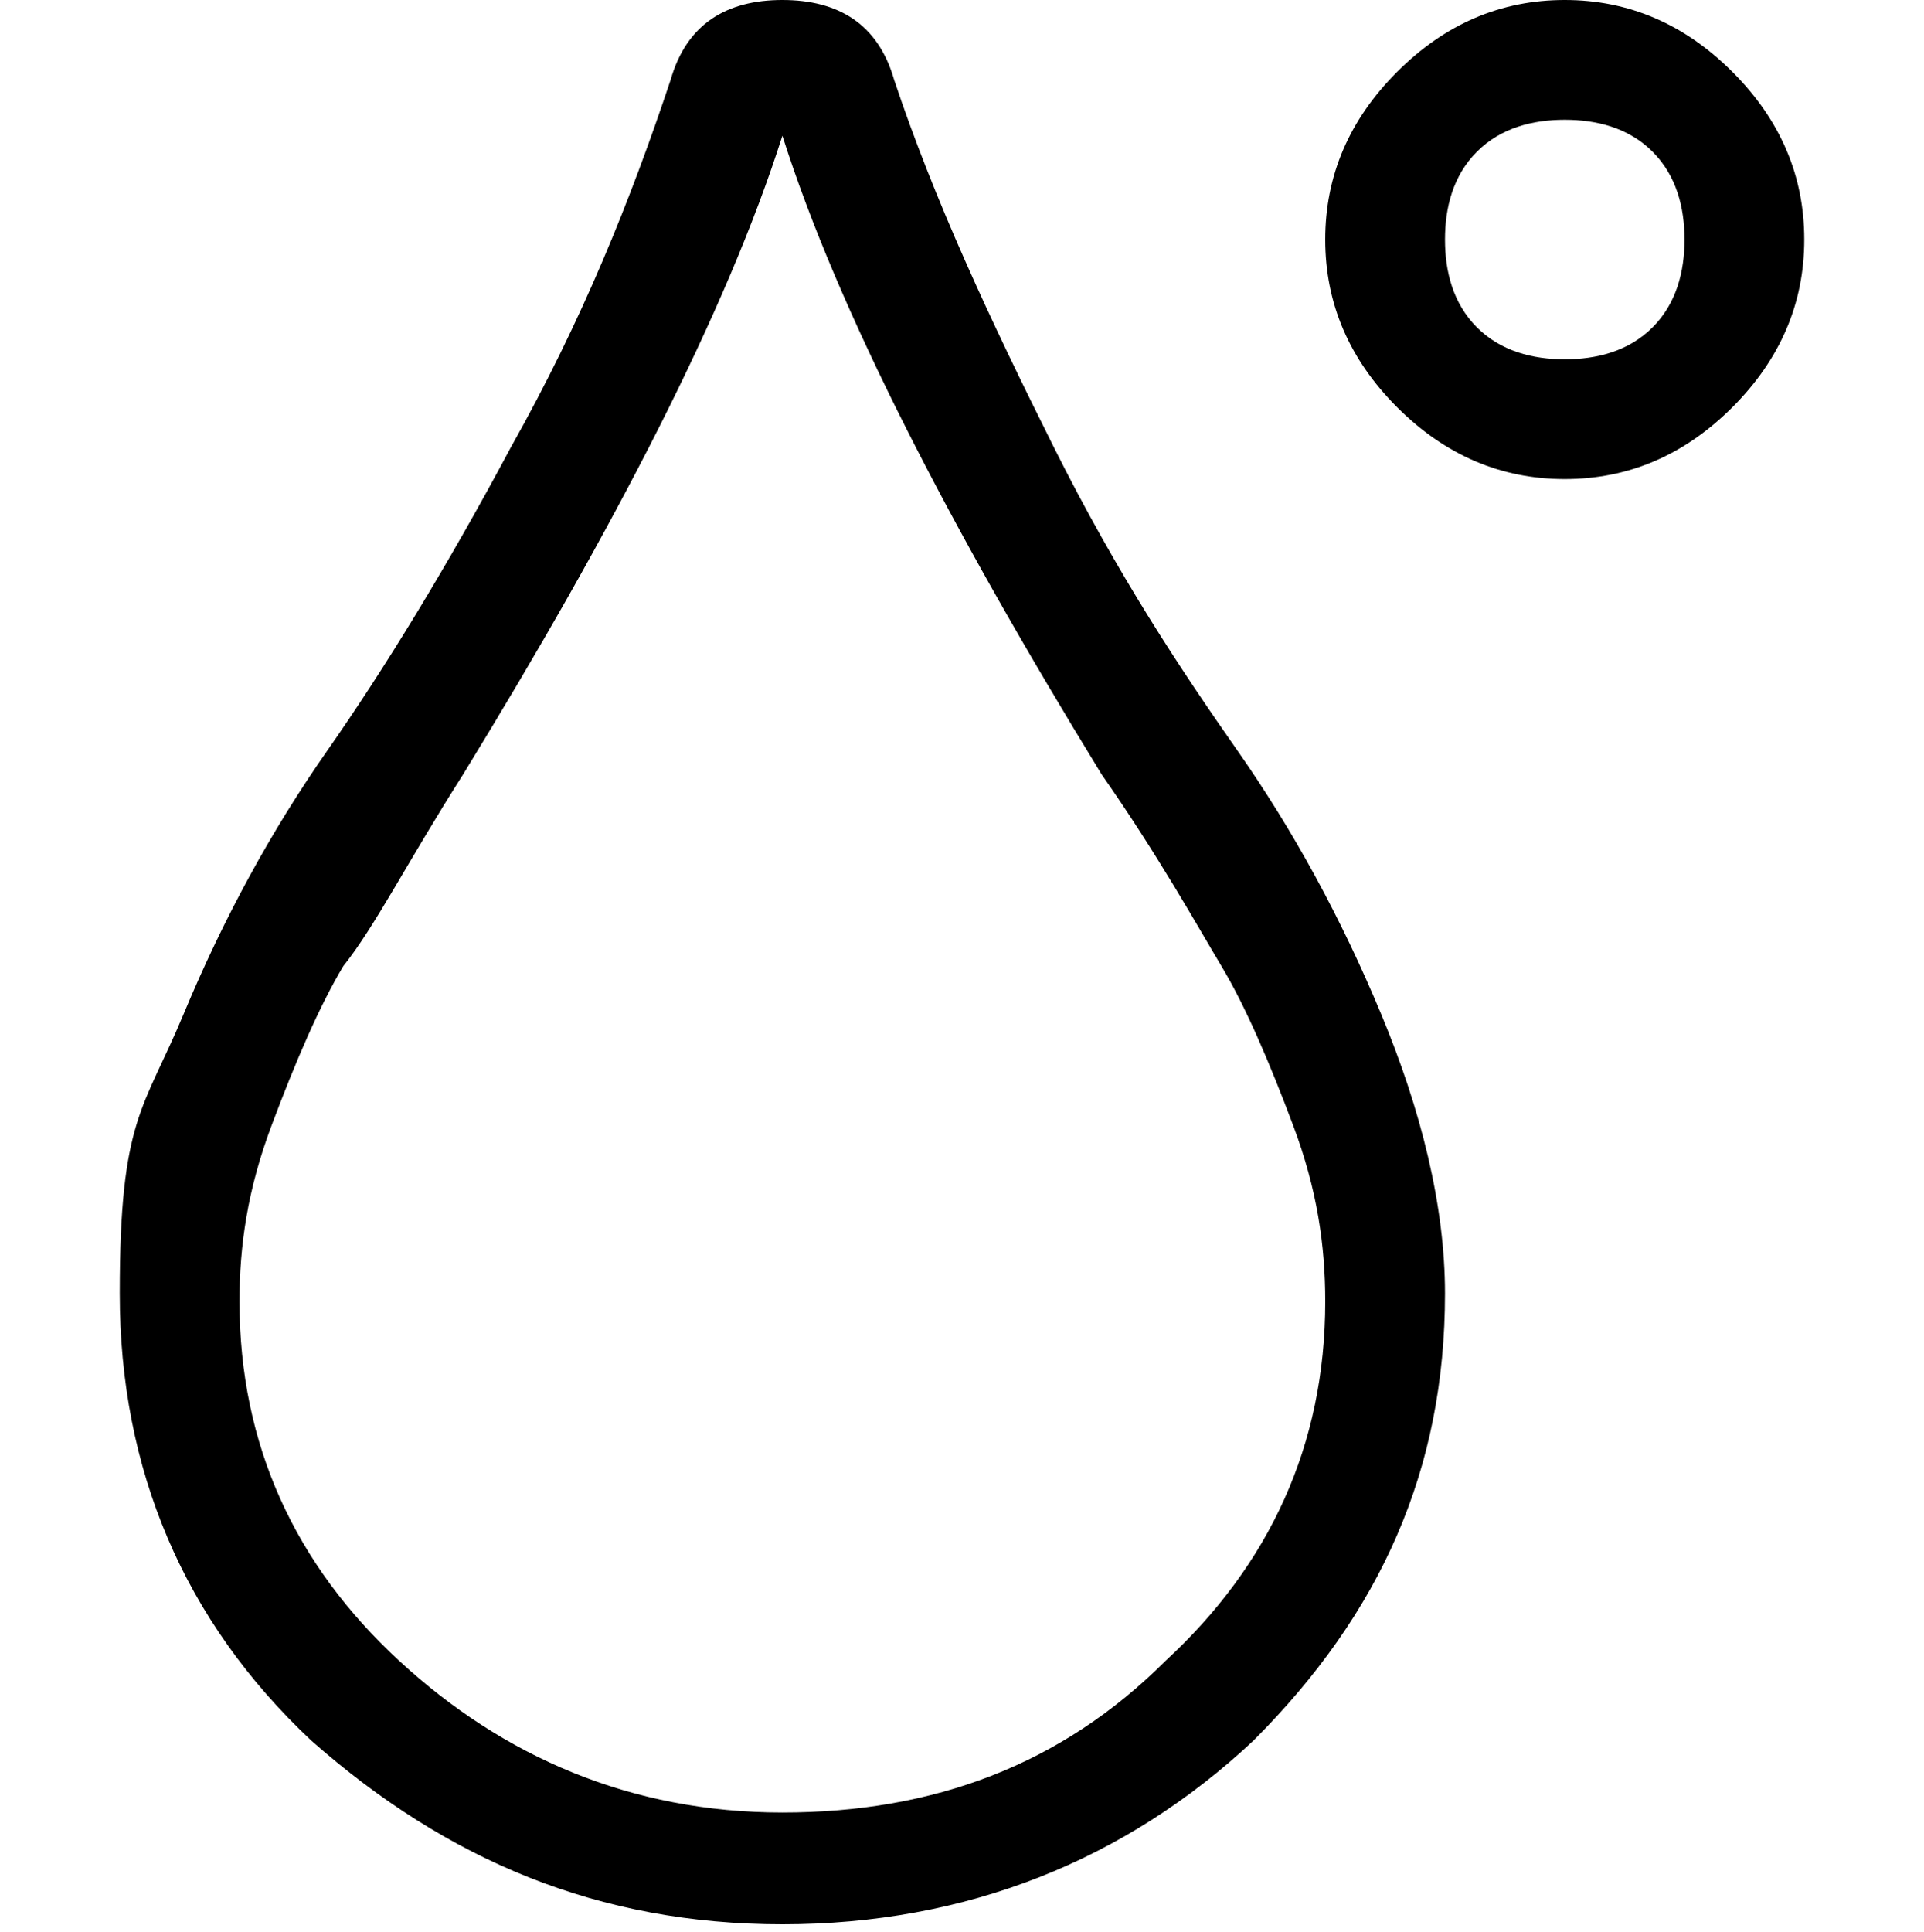
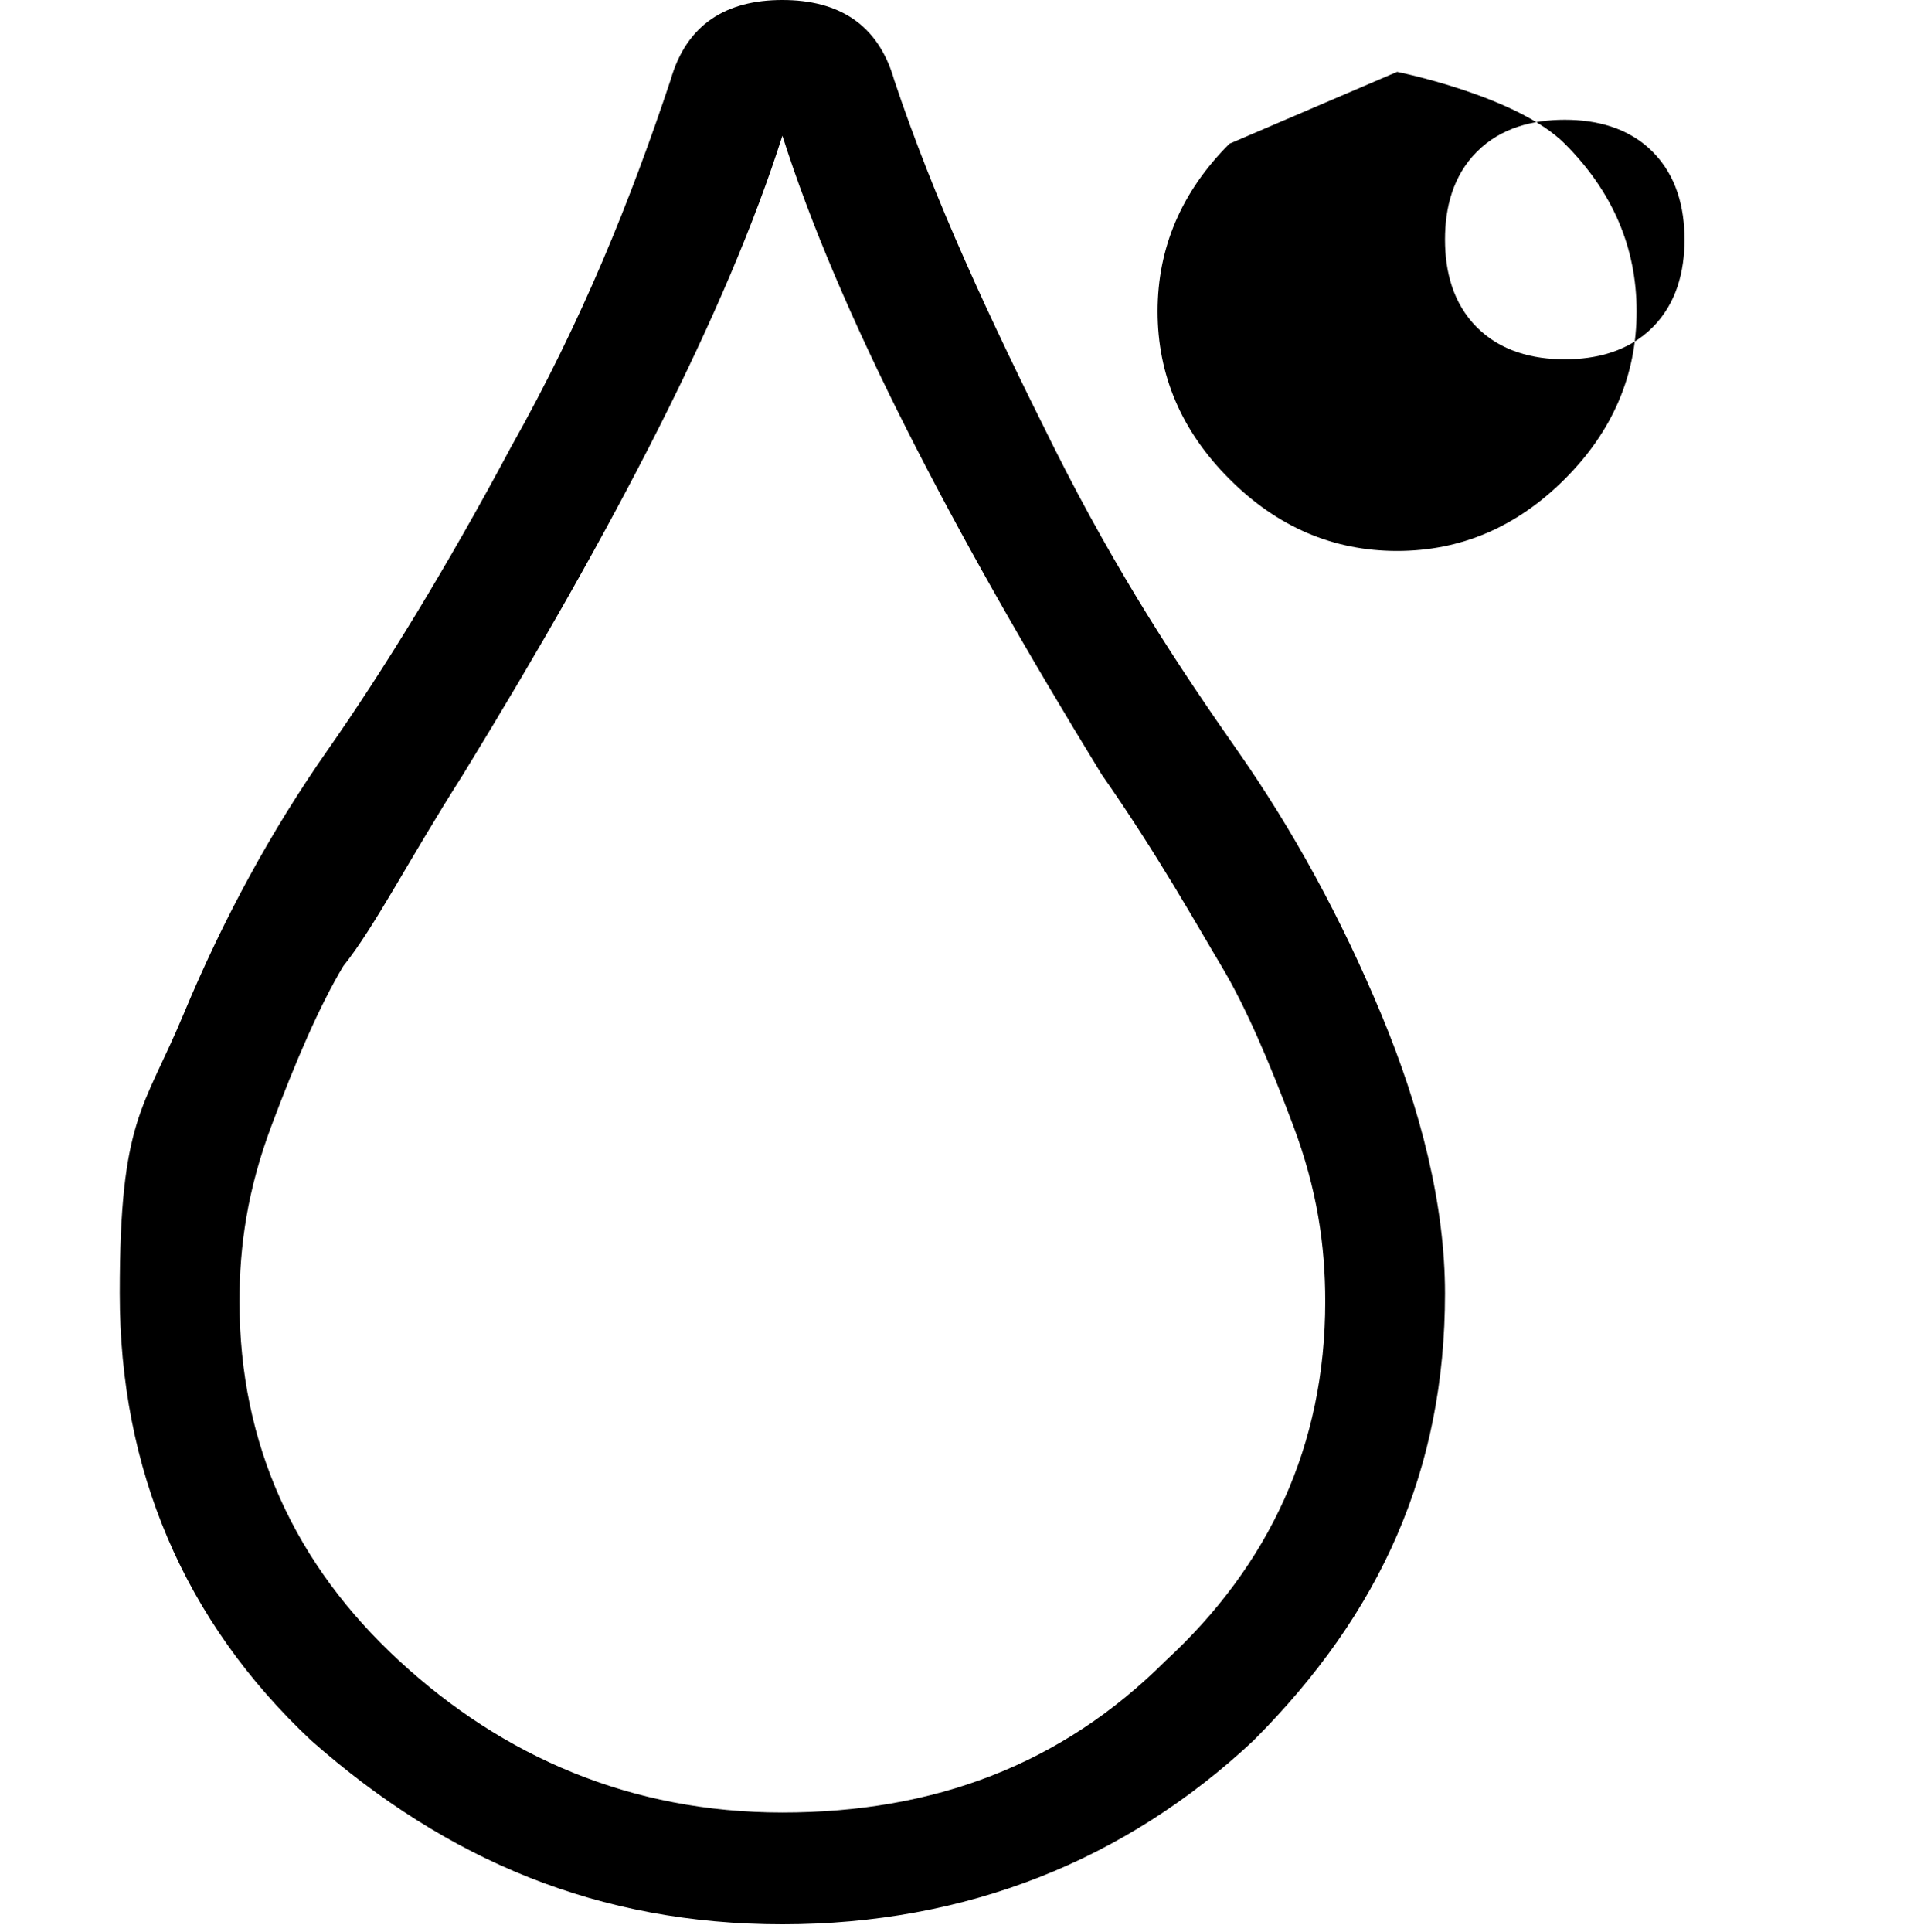
<svg xmlns="http://www.w3.org/2000/svg" id="Calque_1" version="1.1" viewBox="0 0 24.1 24.2">
-   <path d="M9.8,0c.7,0,1.2.3,1.4,1,.5,1.5,1.2,3,2,4.6s1.6,2.8,2.3,3.8c.7,1,1.3,2.1,1.8,3.3.5,1.2.8,2.4.8,3.5,0,2.2-.8,4-2.4,5.6-1.6,1.5-3.6,2.3-5.9,2.3s-4.2-.8-5.9-2.3c-1.6-1.5-2.4-3.4-2.4-5.6s.3-2.3.8-3.5c.5-1.2,1.1-2.3,1.8-3.3.7-1,1.5-2.3,2.3-3.8.9-1.6,1.5-3.1,2-4.6.2-.7.7-1,1.4-1ZM16.6,16.3c0-.7-.1-1.4-.4-2.2-.3-.8-.6-1.5-.9-2-.3-.5-.8-1.4-1.5-2.4-1.9-3.1-3.3-5.8-4-8-.7,2.2-2.1,4.9-4,8-.7,1.1-1.1,1.9-1.5,2.4-.3.5-.6,1.2-.9,2-.3.8-.4,1.5-.4,2.2,0,1.8.7,3.3,2,4.5,1.3,1.2,2.9,1.9,4.8,1.9s3.5-.6,4.8-1.9c1.3-1.2,2-2.7,2-4.5ZM17.5.9c.6-.6,1.3-.9,2.1-.9s1.5.3,2.1.9c.6.6.9,1.3.9,2.1s-.3,1.5-.9,2.1-1.3.9-2.1.9-1.5-.3-2.1-.9c-.6-.6-.9-1.3-.9-2.1s.3-1.5.9-2.1ZM18.5,4.1c.3.3.7.4,1.1.4s.8-.1,1.1-.4.4-.7.4-1.1-.1-.8-.4-1.1c-.3-.3-.7-.4-1.1-.4s-.8.1-1.1.4-.4.7-.4,1.1.1.8.4,1.1Z" />
+   <path d="M9.8,0c.7,0,1.2.3,1.4,1,.5,1.5,1.2,3,2,4.6s1.6,2.8,2.3,3.8c.7,1,1.3,2.1,1.8,3.3.5,1.2.8,2.4.8,3.5,0,2.2-.8,4-2.4,5.6-1.6,1.5-3.6,2.3-5.9,2.3s-4.2-.8-5.9-2.3c-1.6-1.5-2.4-3.4-2.4-5.6s.3-2.3.8-3.5c.5-1.2,1.1-2.3,1.8-3.3.7-1,1.5-2.3,2.3-3.8.9-1.6,1.5-3.1,2-4.6.2-.7.7-1,1.4-1ZM16.6,16.3c0-.7-.1-1.4-.4-2.2-.3-.8-.6-1.5-.9-2-.3-.5-.8-1.4-1.5-2.4-1.9-3.1-3.3-5.8-4-8-.7,2.2-2.1,4.9-4,8-.7,1.1-1.1,1.9-1.5,2.4-.3.5-.6,1.2-.9,2-.3.8-.4,1.5-.4,2.2,0,1.8.7,3.3,2,4.5,1.3,1.2,2.9,1.9,4.8,1.9s3.5-.6,4.8-1.9c1.3-1.2,2-2.7,2-4.5ZM17.5.9s1.5.3,2.1.9c.6.6.9,1.3.9,2.1s-.3,1.5-.9,2.1-1.3.9-2.1.9-1.5-.3-2.1-.9c-.6-.6-.9-1.3-.9-2.1s.3-1.5.9-2.1ZM18.5,4.1c.3.3.7.4,1.1.4s.8-.1,1.1-.4.4-.7.4-1.1-.1-.8-.4-1.1c-.3-.3-.7-.4-1.1-.4s-.8.1-1.1.4-.4.7-.4,1.1.1.8.4,1.1Z" />
</svg>